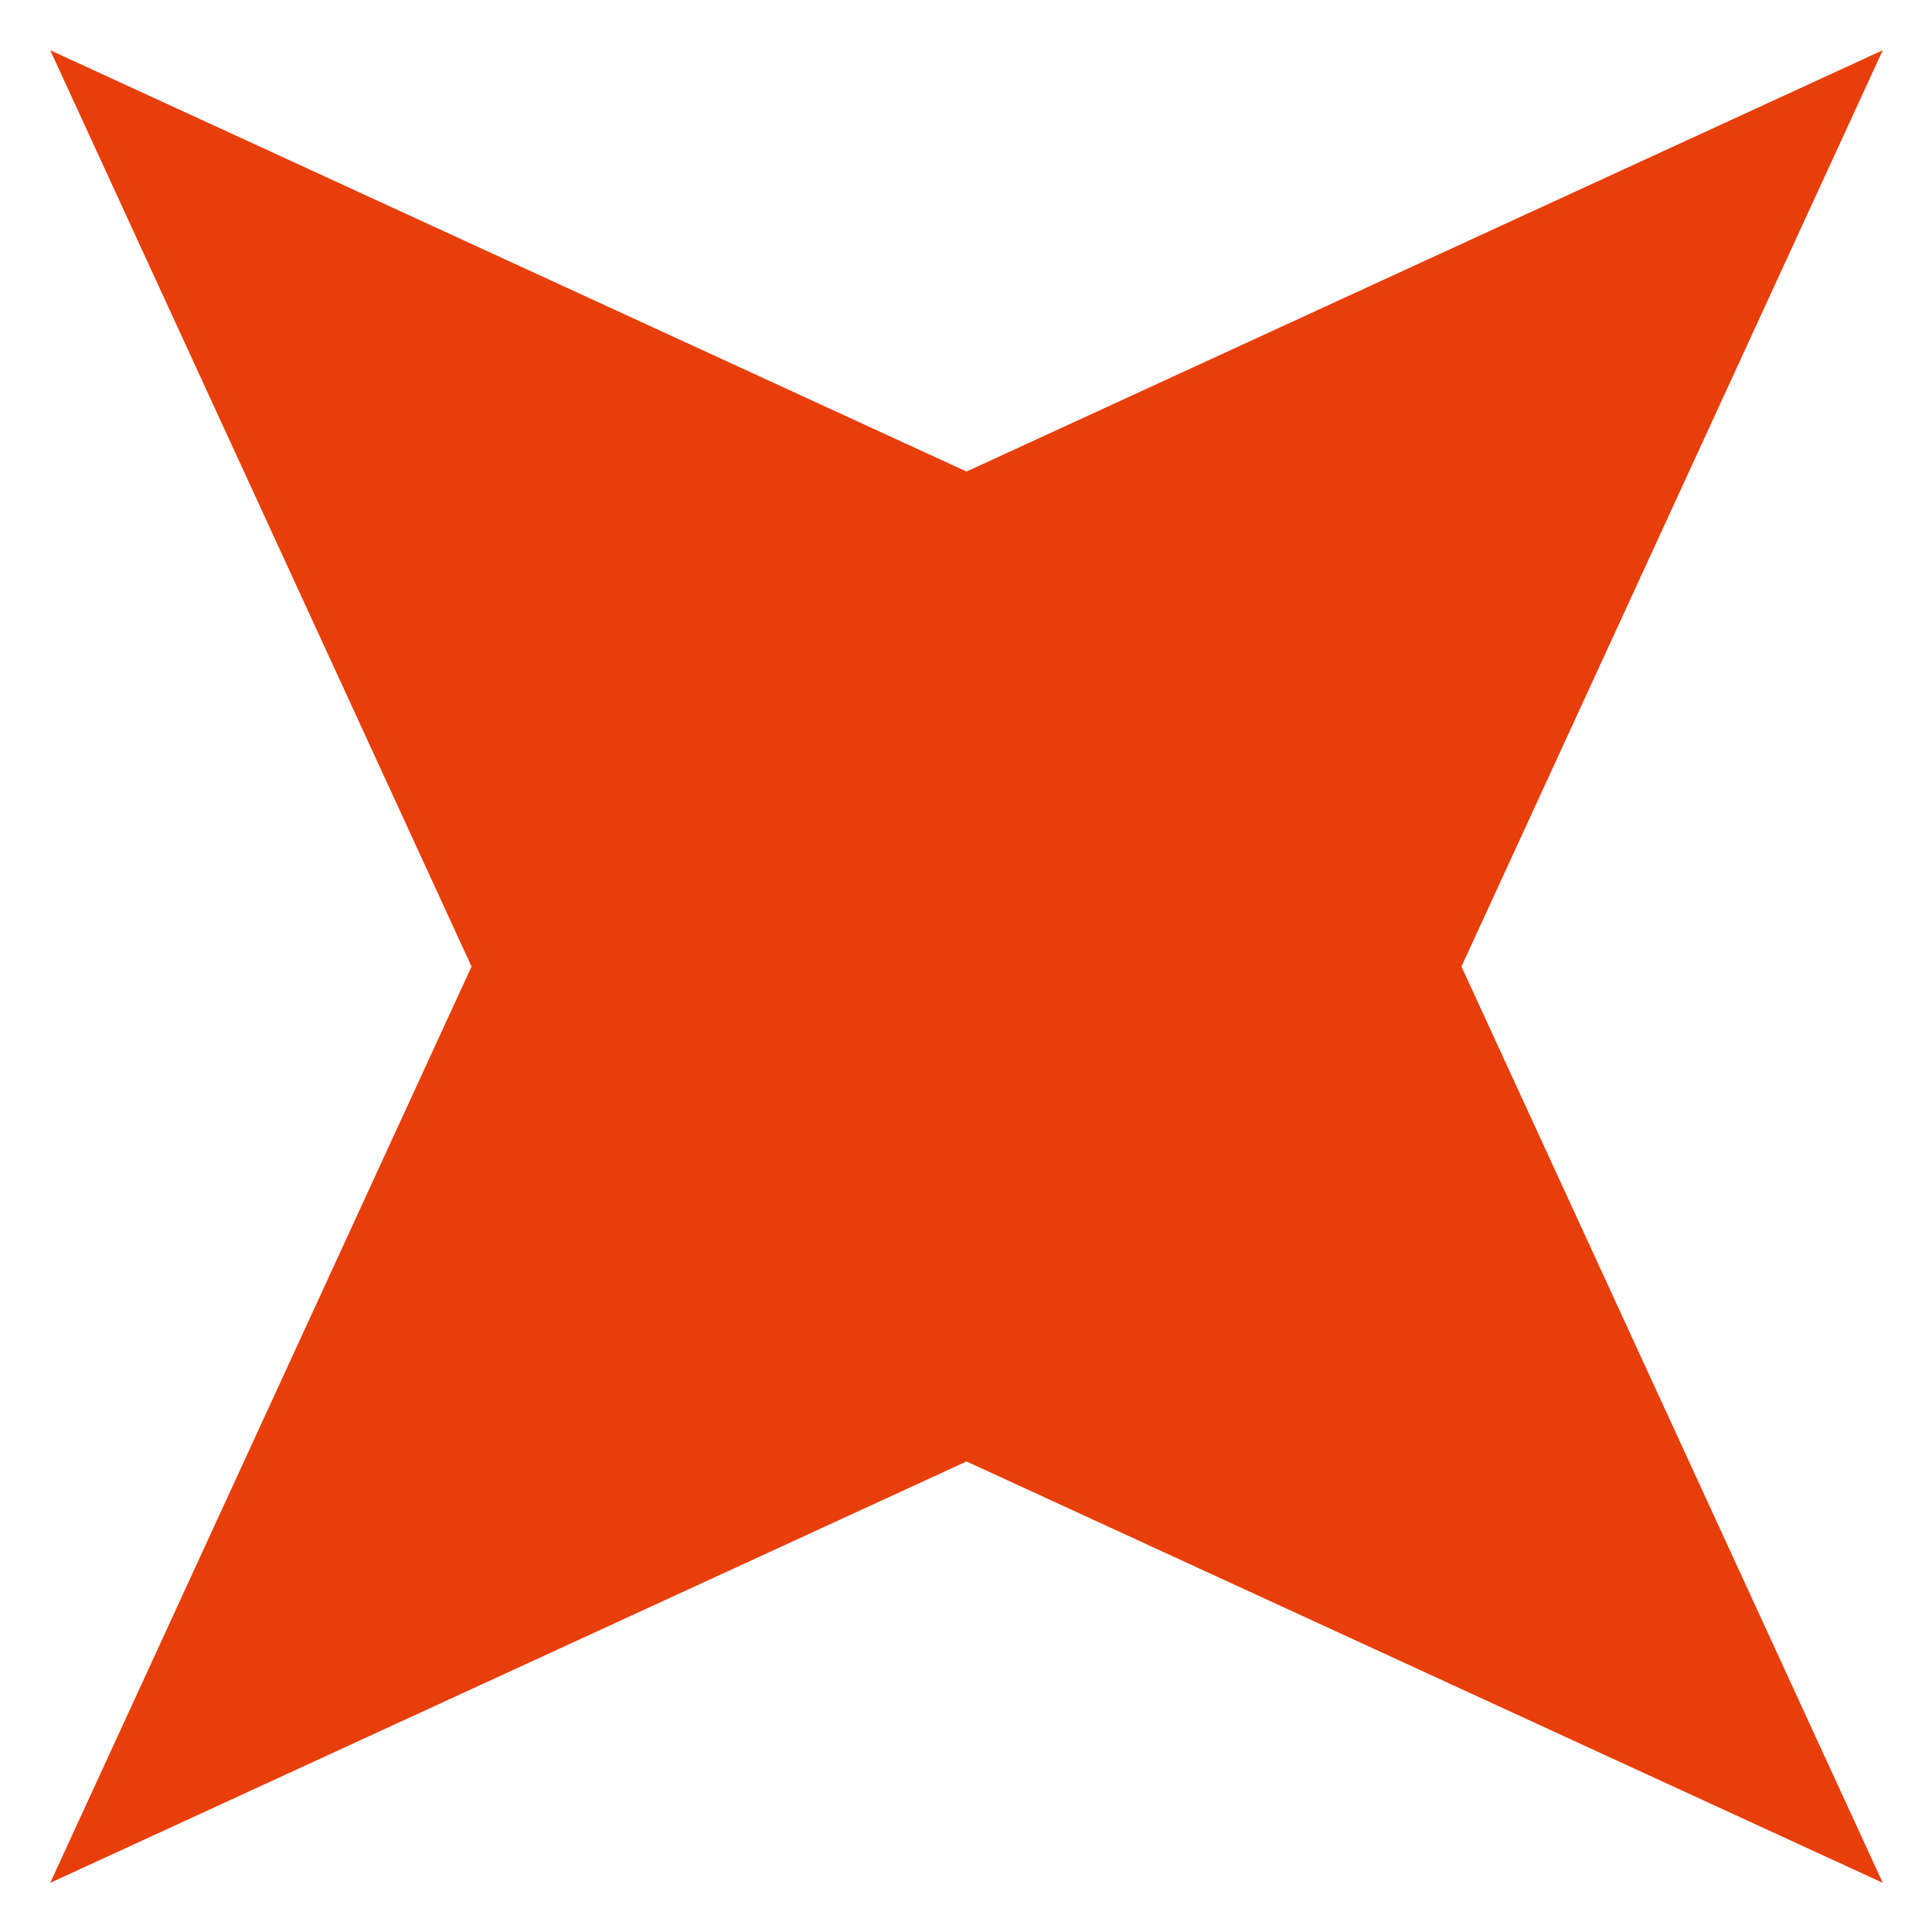
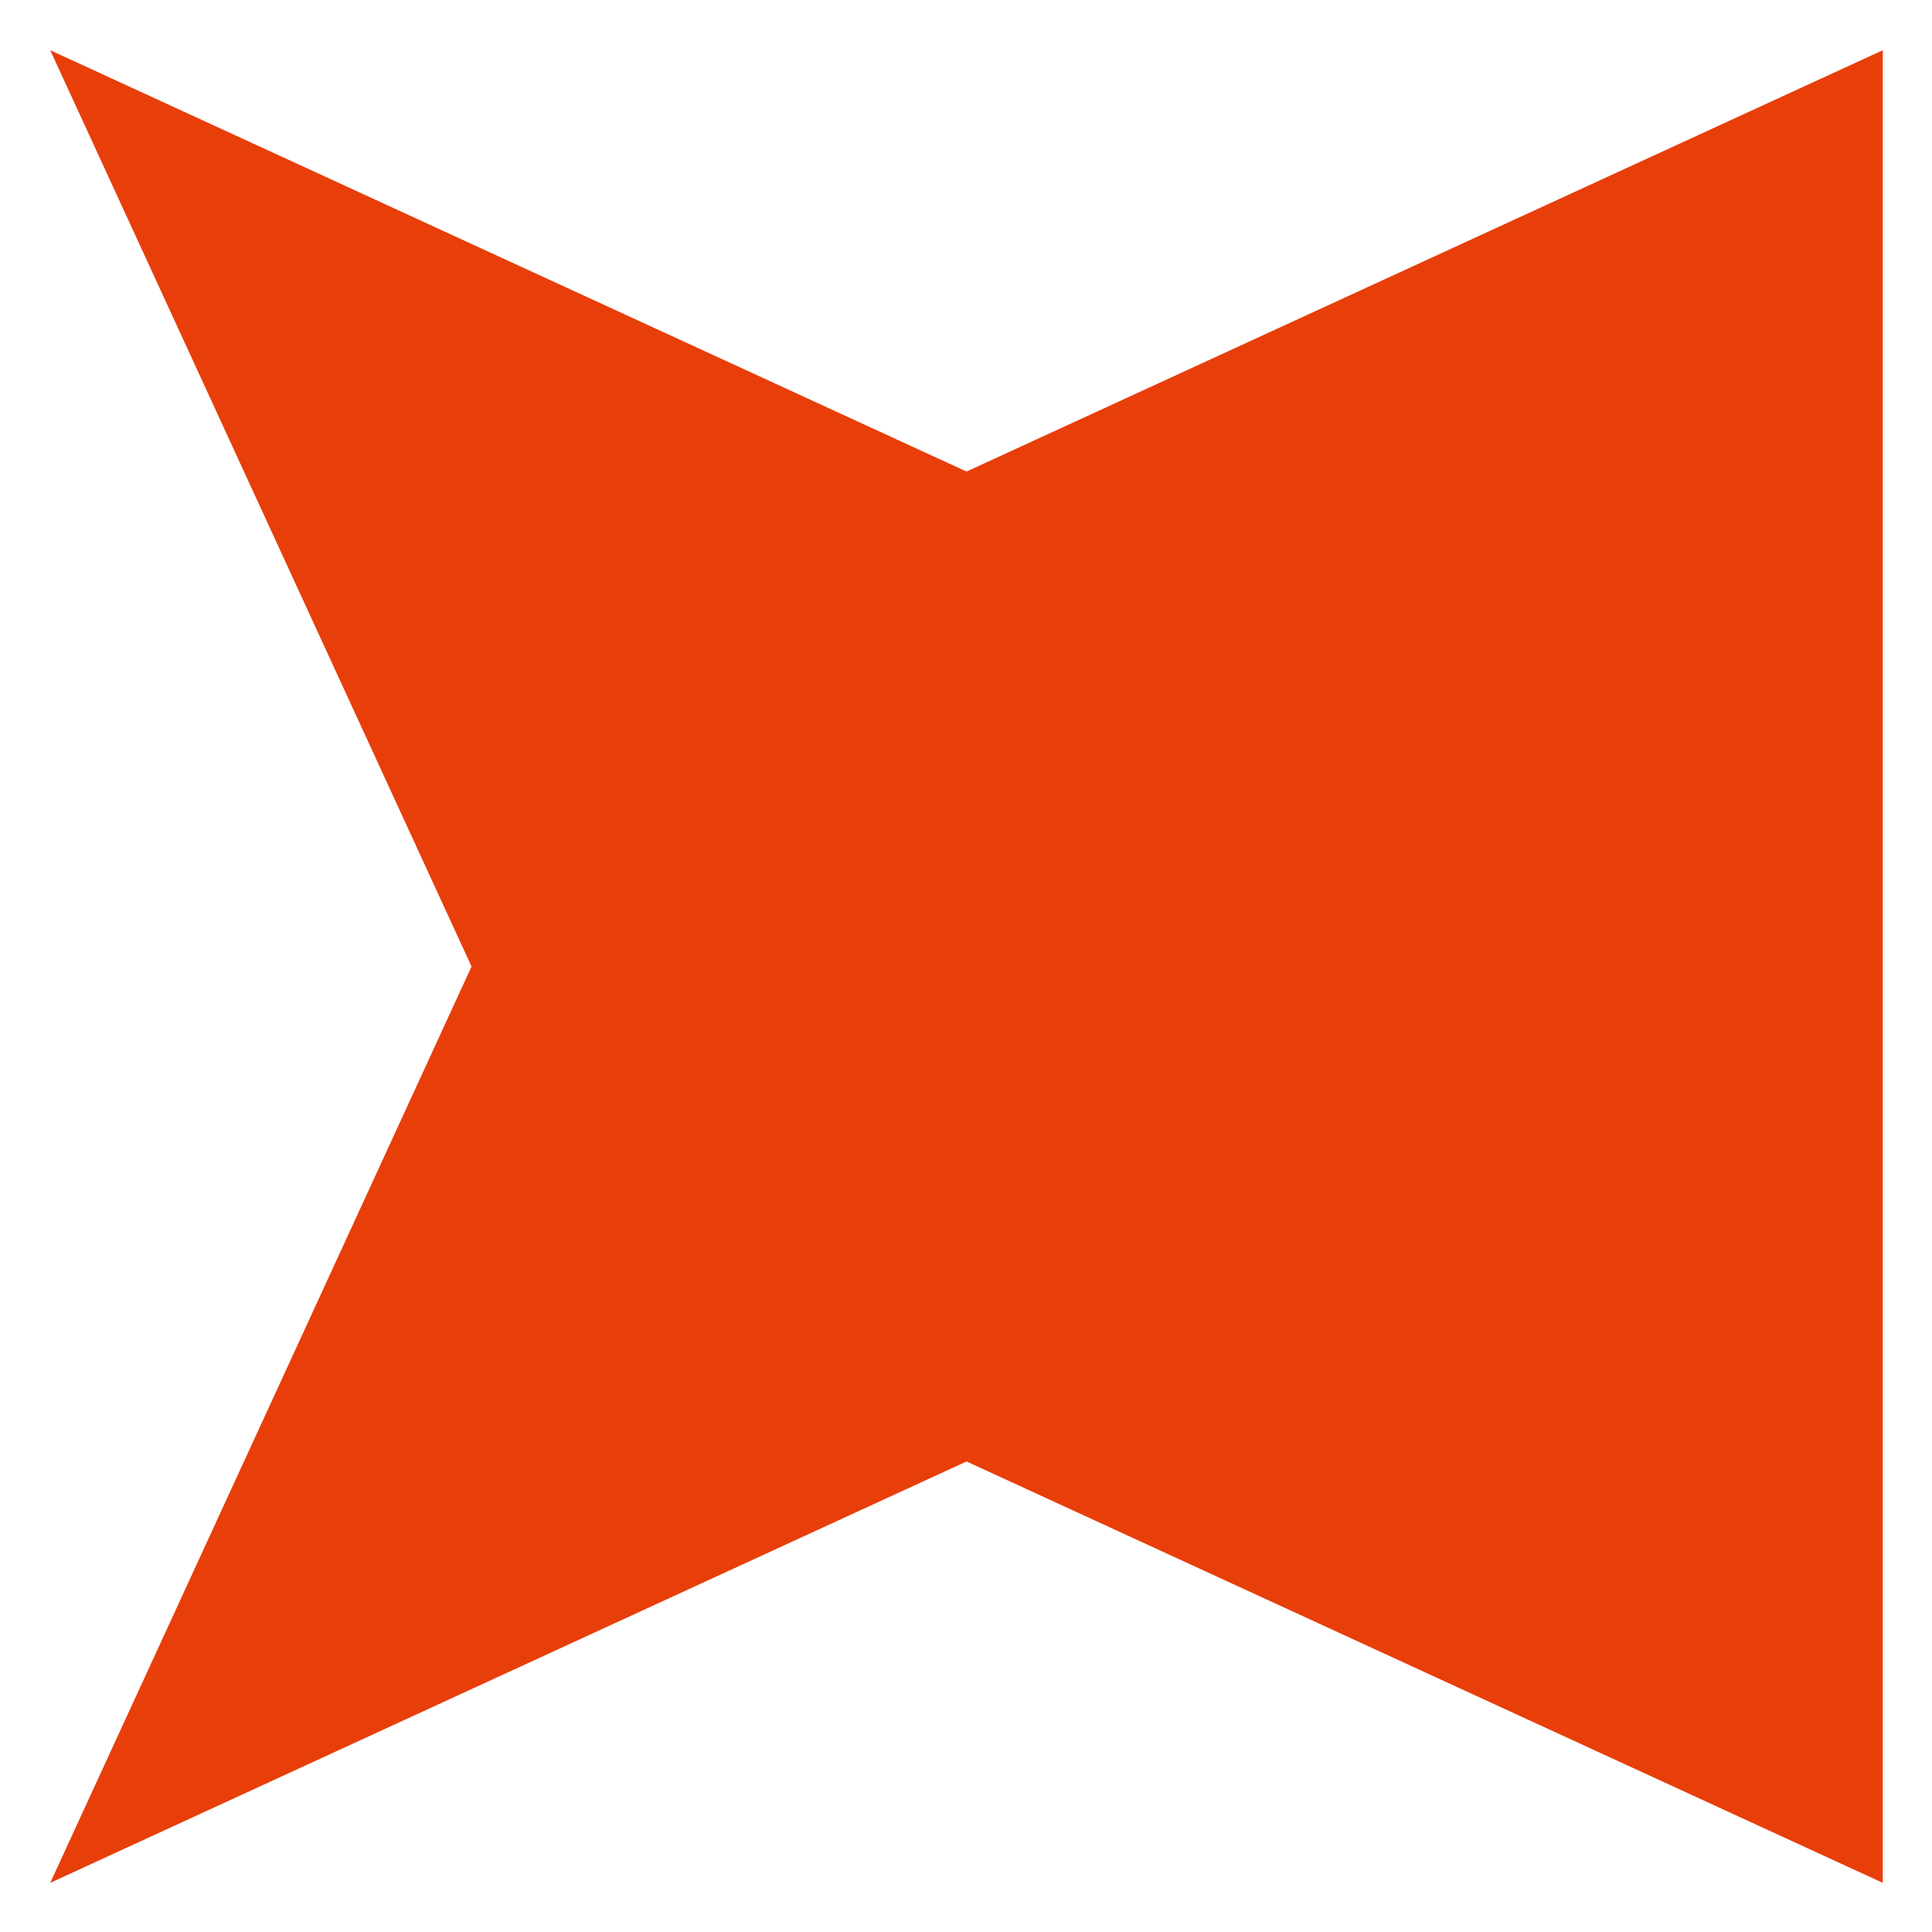
<svg xmlns="http://www.w3.org/2000/svg" width="29" height="29" viewBox="0 0 29 29" fill="none">
-   <path d="M0.754 0.754L14.508 7.078L28.261 0.754L21.937 14.508L28.261 28.262L14.508 21.937L0.754 28.262L7.078 14.508L0.754 0.754Z" fill="#E83E0A" />
+   <path d="M0.754 0.754L14.508 7.078L28.261 0.754L28.261 28.262L14.508 21.937L0.754 28.262L7.078 14.508L0.754 0.754Z" fill="#E83E0A" />
</svg>